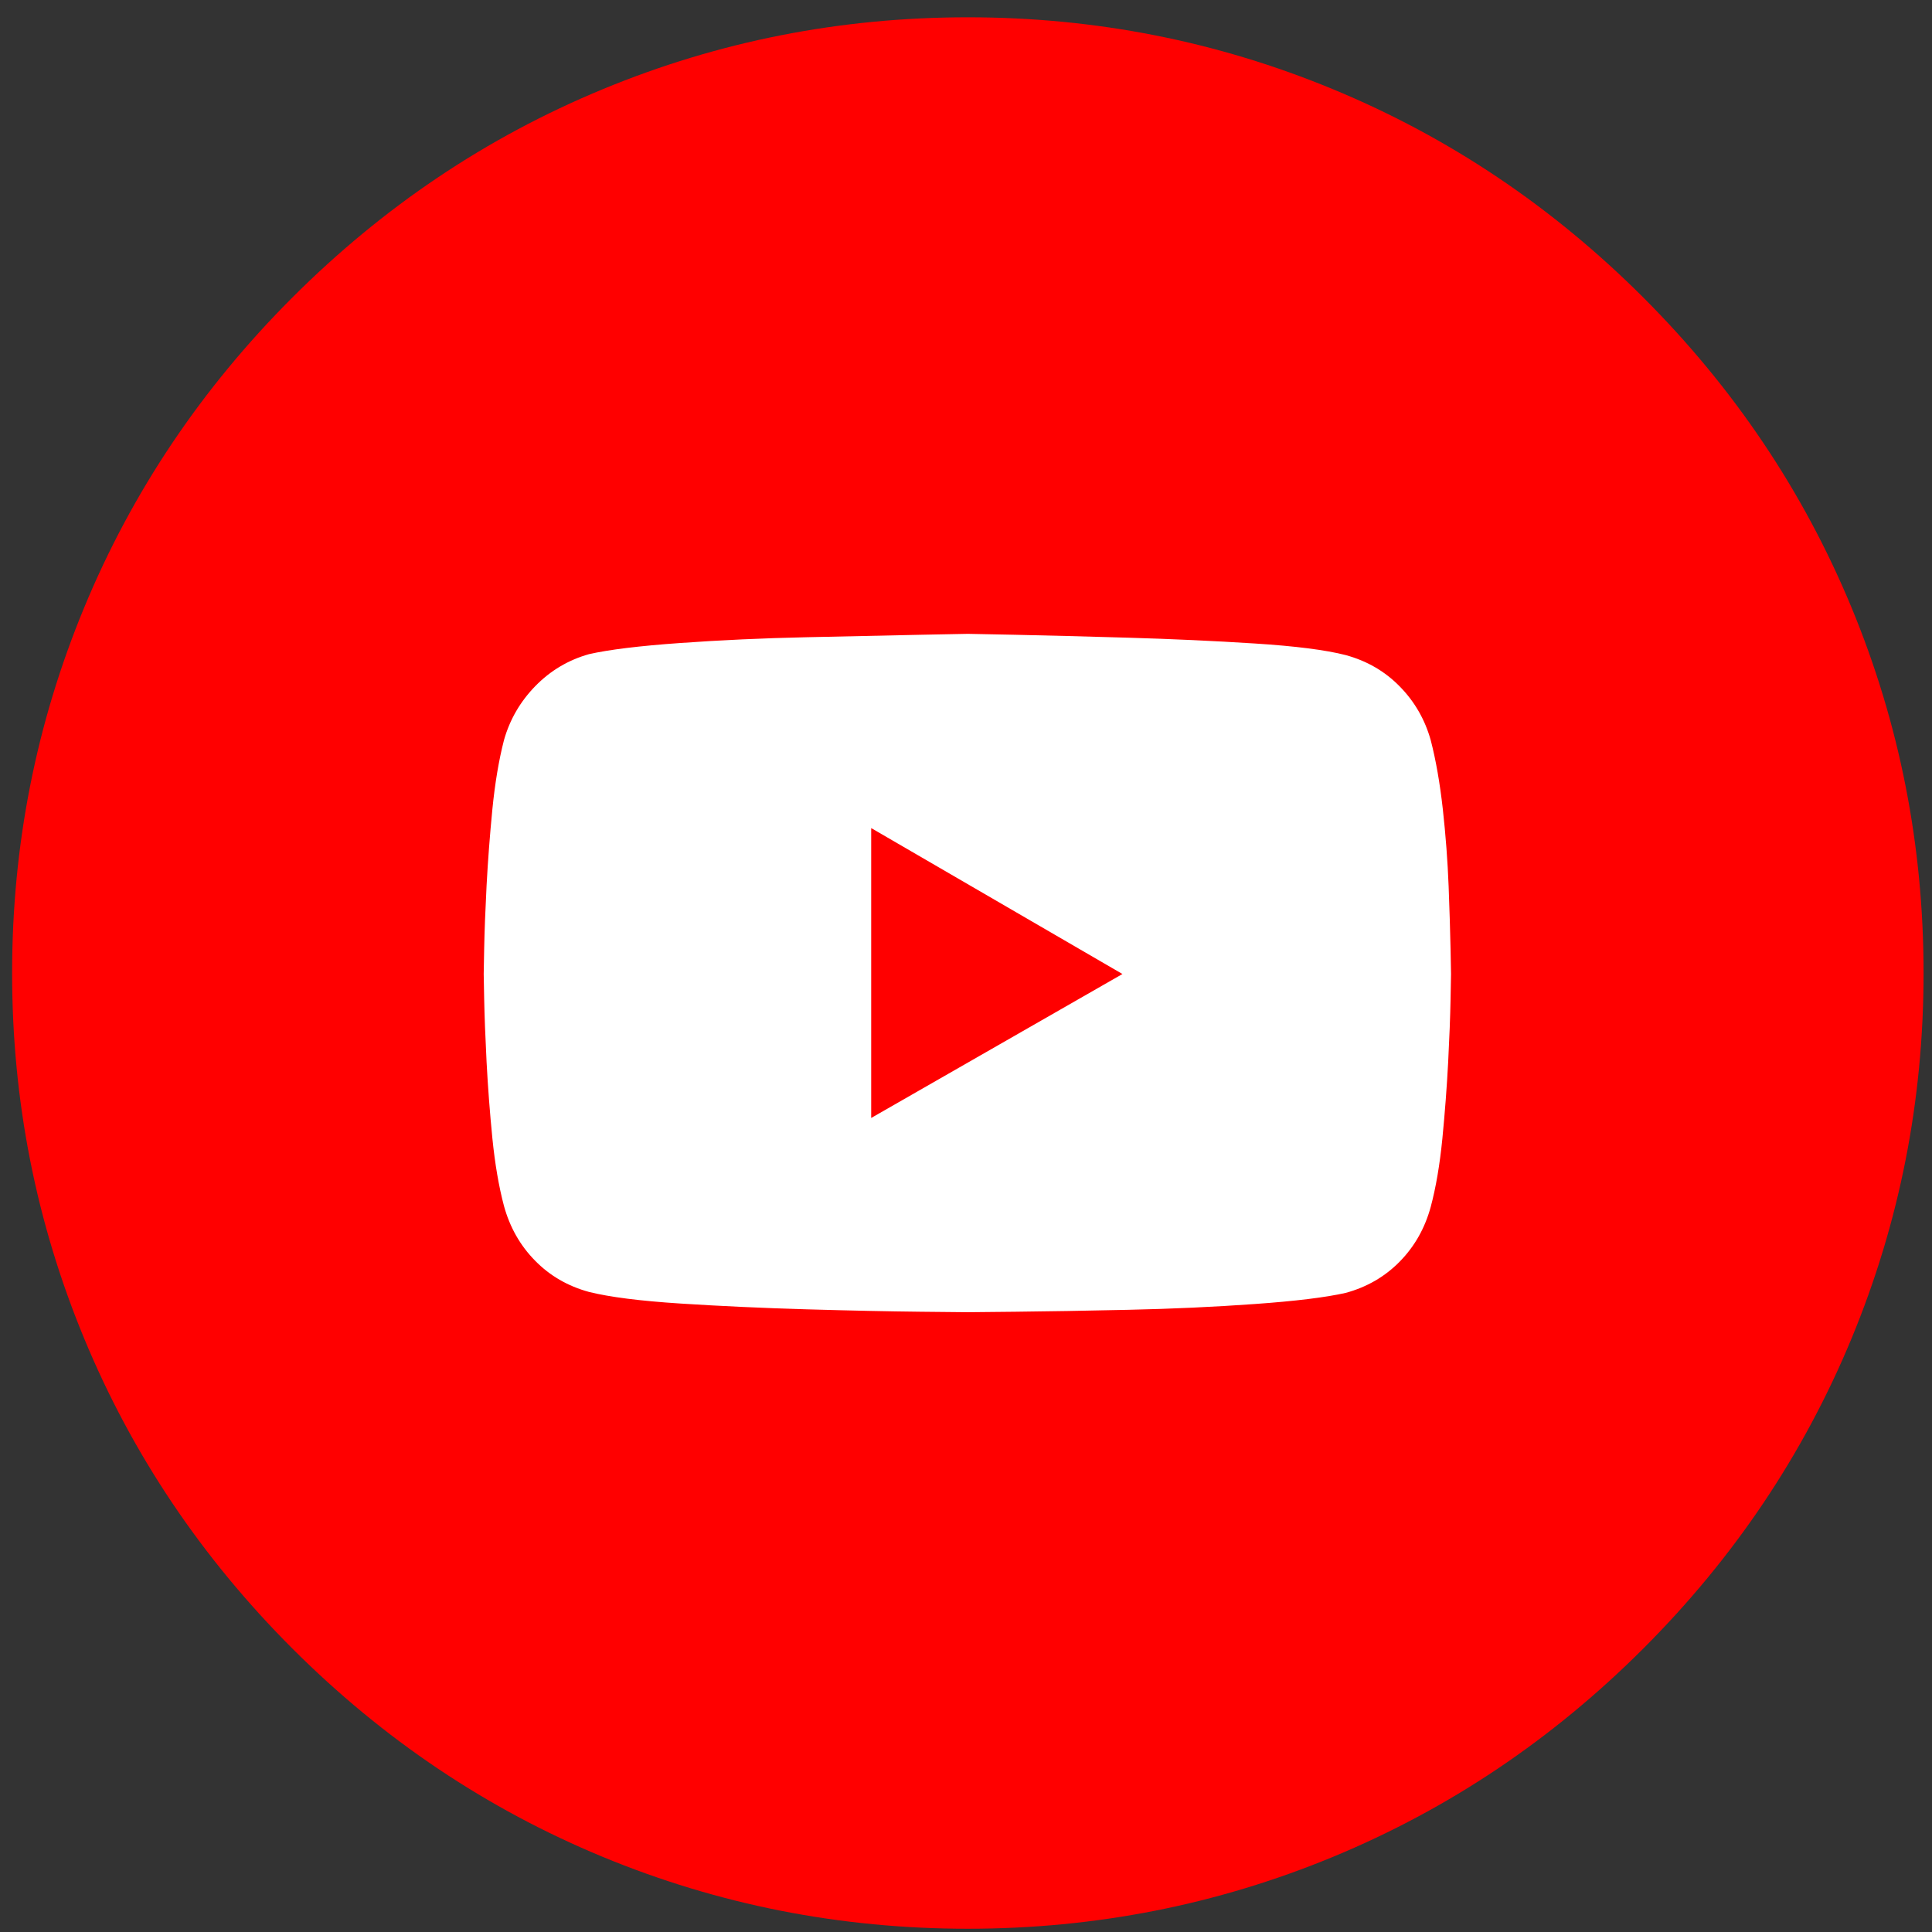
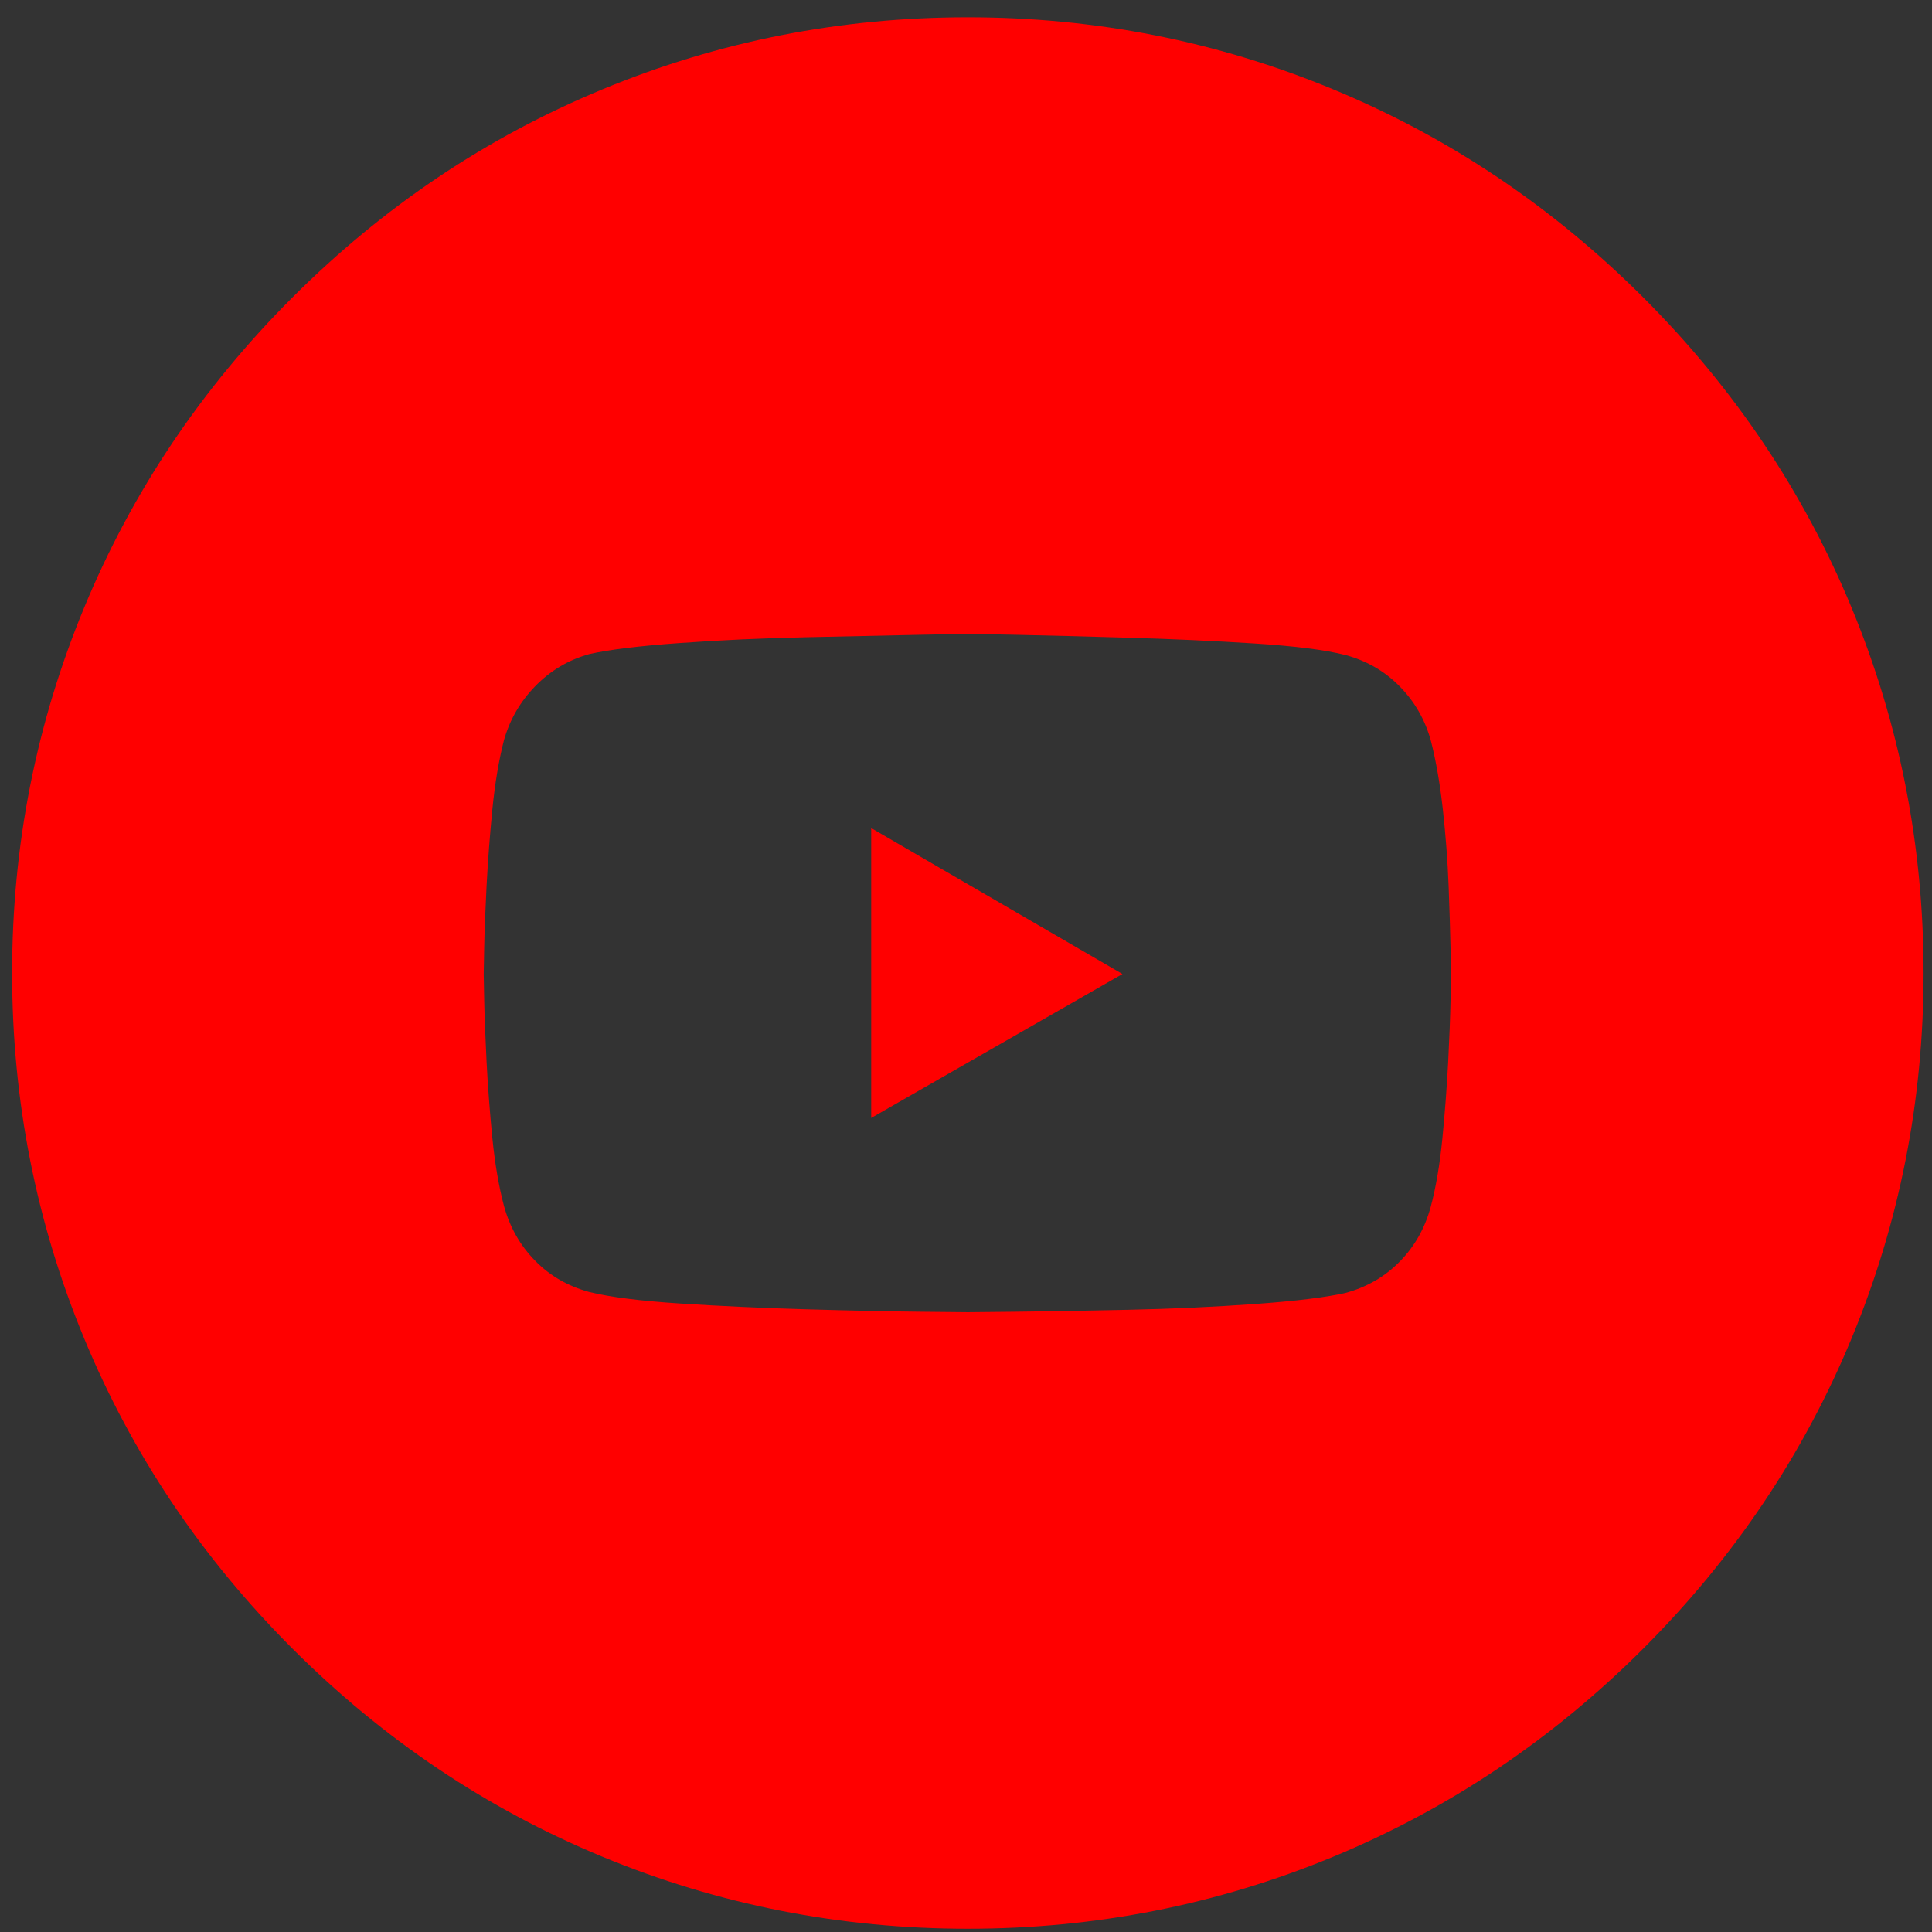
<svg xmlns="http://www.w3.org/2000/svg" width="41px" height="41px" viewBox="0 0 41 41" version="1.1">
  <rect x="0" y="0" width="41" height="41" fill="#333333" stroke="none" />
  <title>Group 18</title>
  <g id="Pages" stroke="none" stroke-width="1" fill="none" fill-rule="evenodd">
    <g id="Bobcat_Archive_HP-Desktop_1600px" transform="translate(-1263, -2748)">
      <g id="Group-18" transform="translate(1263.257, 2748.367)">
-         <circle id="Oval-Copy-2" fill="#FFFFFF" cx="19.969" cy="20" r="17" />
        <path d="M30.105,15.34 C29.982,14.902 29.764,14.523 29.449,14.202 C29.135,13.88 28.752,13.658 28.301,13.535 C27.877,13.426 27.234,13.344 26.373,13.289 C25.512,13.234 24.616,13.193 23.687,13.166 C22.757,13.139 21.957,13.118 21.287,13.104 C20.617,13.091 20.282,13.084 20.282,13.084 C20.282,13.084 19.944,13.091 19.267,13.104 C18.59,13.118 17.787,13.135 16.857,13.156 C15.928,13.176 15.032,13.217 14.171,13.279 C13.31,13.34 12.667,13.419 12.243,13.515 C11.806,13.638 11.426,13.863 11.105,14.191 C10.784,14.52 10.562,14.902 10.438,15.34 C10.329,15.764 10.247,16.252 10.192,16.806 C10.138,17.36 10.097,17.9 10.069,18.426 C10.042,18.953 10.025,19.397 10.018,19.759 C10.011,20.122 10.008,20.303 10.008,20.303 C10.008,20.303 10.011,20.48 10.018,20.836 C10.025,21.191 10.042,21.636 10.069,22.169 C10.097,22.702 10.138,23.242 10.192,23.789 C10.247,24.336 10.329,24.814 10.438,25.225 C10.562,25.676 10.78,26.062 11.095,26.383 C11.409,26.705 11.792,26.927 12.243,27.05 C12.681,27.159 13.327,27.241 14.181,27.296 C15.036,27.351 15.931,27.392 16.868,27.419 C17.804,27.446 18.607,27.463 19.277,27.47 C19.947,27.477 20.282,27.48 20.282,27.48 C20.282,27.48 20.617,27.477 21.287,27.47 C21.957,27.463 22.757,27.45 23.687,27.429 C24.616,27.409 25.512,27.368 26.373,27.306 C27.234,27.245 27.877,27.166 28.301,27.07 C28.752,26.947 29.135,26.725 29.449,26.404 C29.764,26.083 29.982,25.696 30.105,25.245 C30.215,24.835 30.297,24.353 30.352,23.799 C30.406,23.246 30.447,22.706 30.475,22.179 C30.502,21.653 30.519,21.208 30.526,20.846 C30.533,20.484 30.536,20.303 30.536,20.303 C30.536,20.303 30.533,20.125 30.526,19.77 C30.519,19.414 30.505,18.97 30.485,18.437 C30.464,17.903 30.423,17.36 30.362,16.806 C30.3,16.252 30.215,15.764 30.105,15.34 Z M23.563,20.303 L18.231,23.358 L18.231,17.206 L23.563,20.303 Z M20.282,40.564 C17.575,40.564 14.991,40.055 12.53,39.037 C10.069,38.018 7.875,36.545 5.947,34.617 C4.02,32.689 2.546,30.495 1.528,28.034 C0.509,25.573 0,22.989 0,20.282 C0,17.575 0.509,14.991 1.528,12.53 C2.546,10.069 4.02,7.875 5.947,5.947 C7.875,4.02 10.069,2.546 12.53,1.528 C14.991,0.509 17.575,0 20.282,0 C22.989,0 25.573,0.509 28.034,1.528 C30.495,2.546 32.689,4.02 34.617,5.947 C36.545,7.875 38.018,10.069 39.037,12.53 C40.055,14.991 40.564,17.575 40.564,20.282 C40.564,22.989 40.055,25.573 39.037,28.034 C38.018,30.495 36.545,32.689 34.617,34.617 C32.689,36.545 30.495,38.018 28.034,39.037 C25.573,40.055 22.989,40.564 20.282,40.564 Z" id="Shape" fill="#FF0000" fill-rule="nonzero" />
      </g>
    </g>
  </g>
</svg>